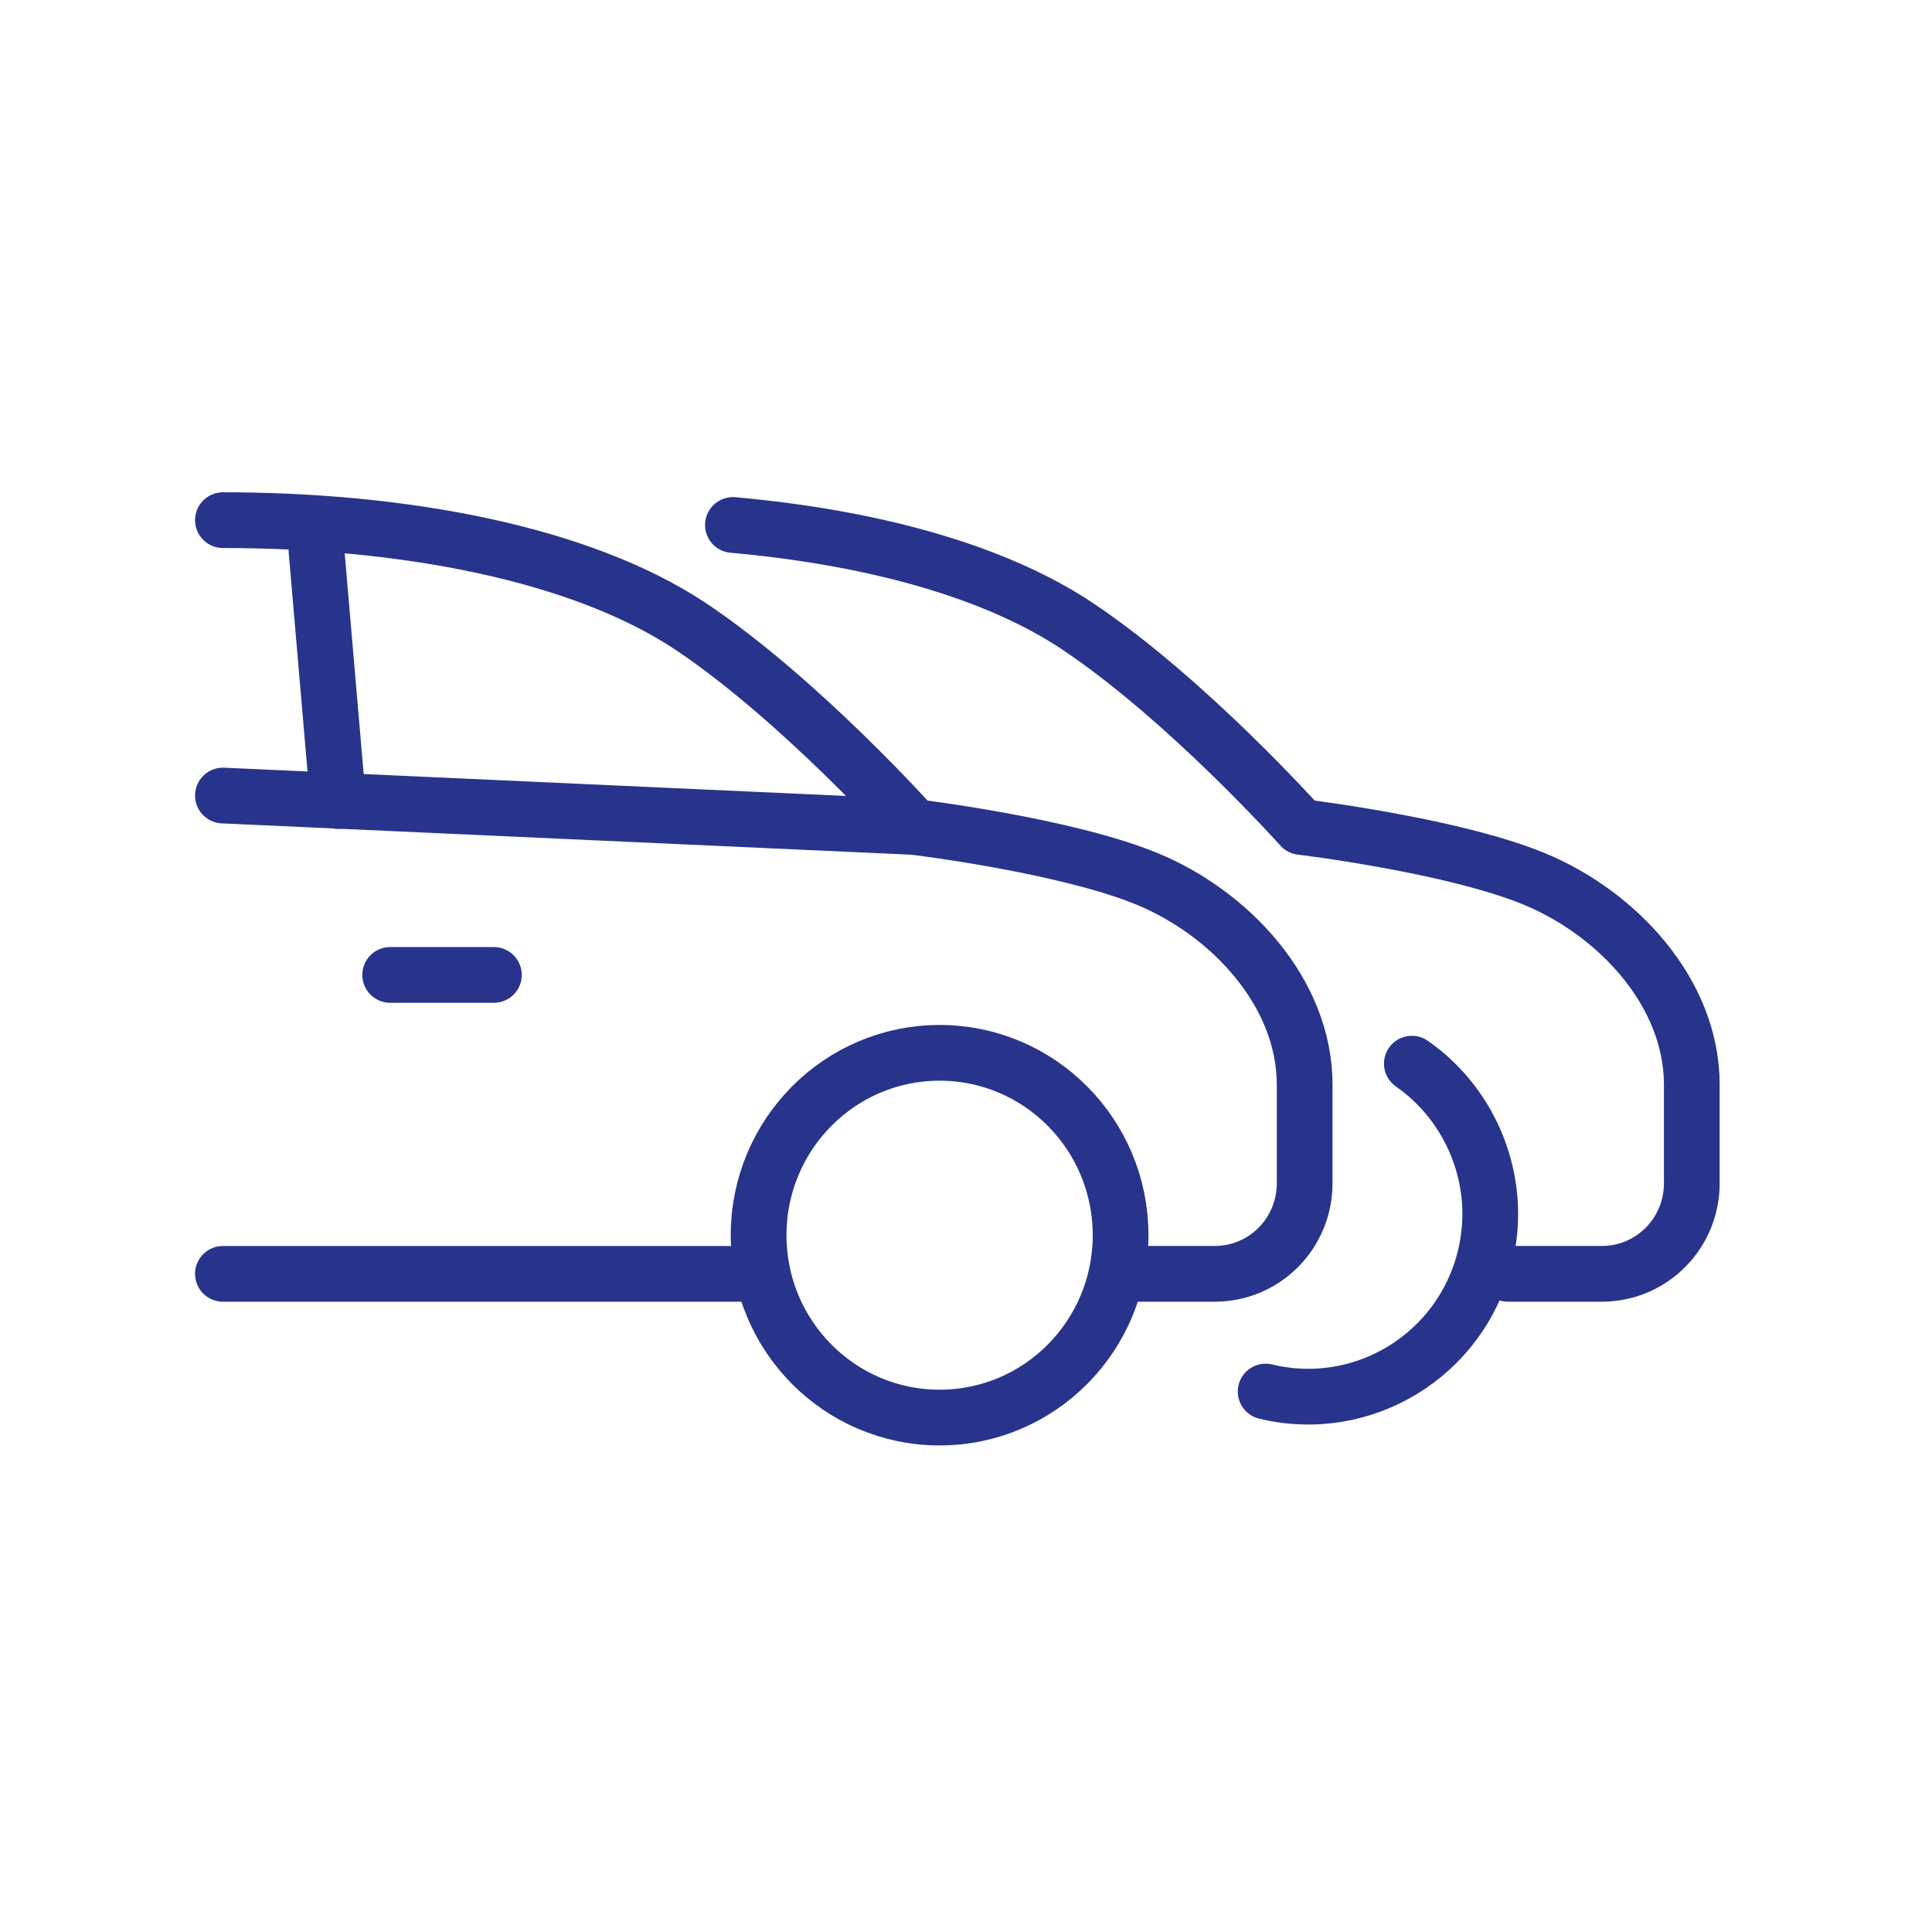
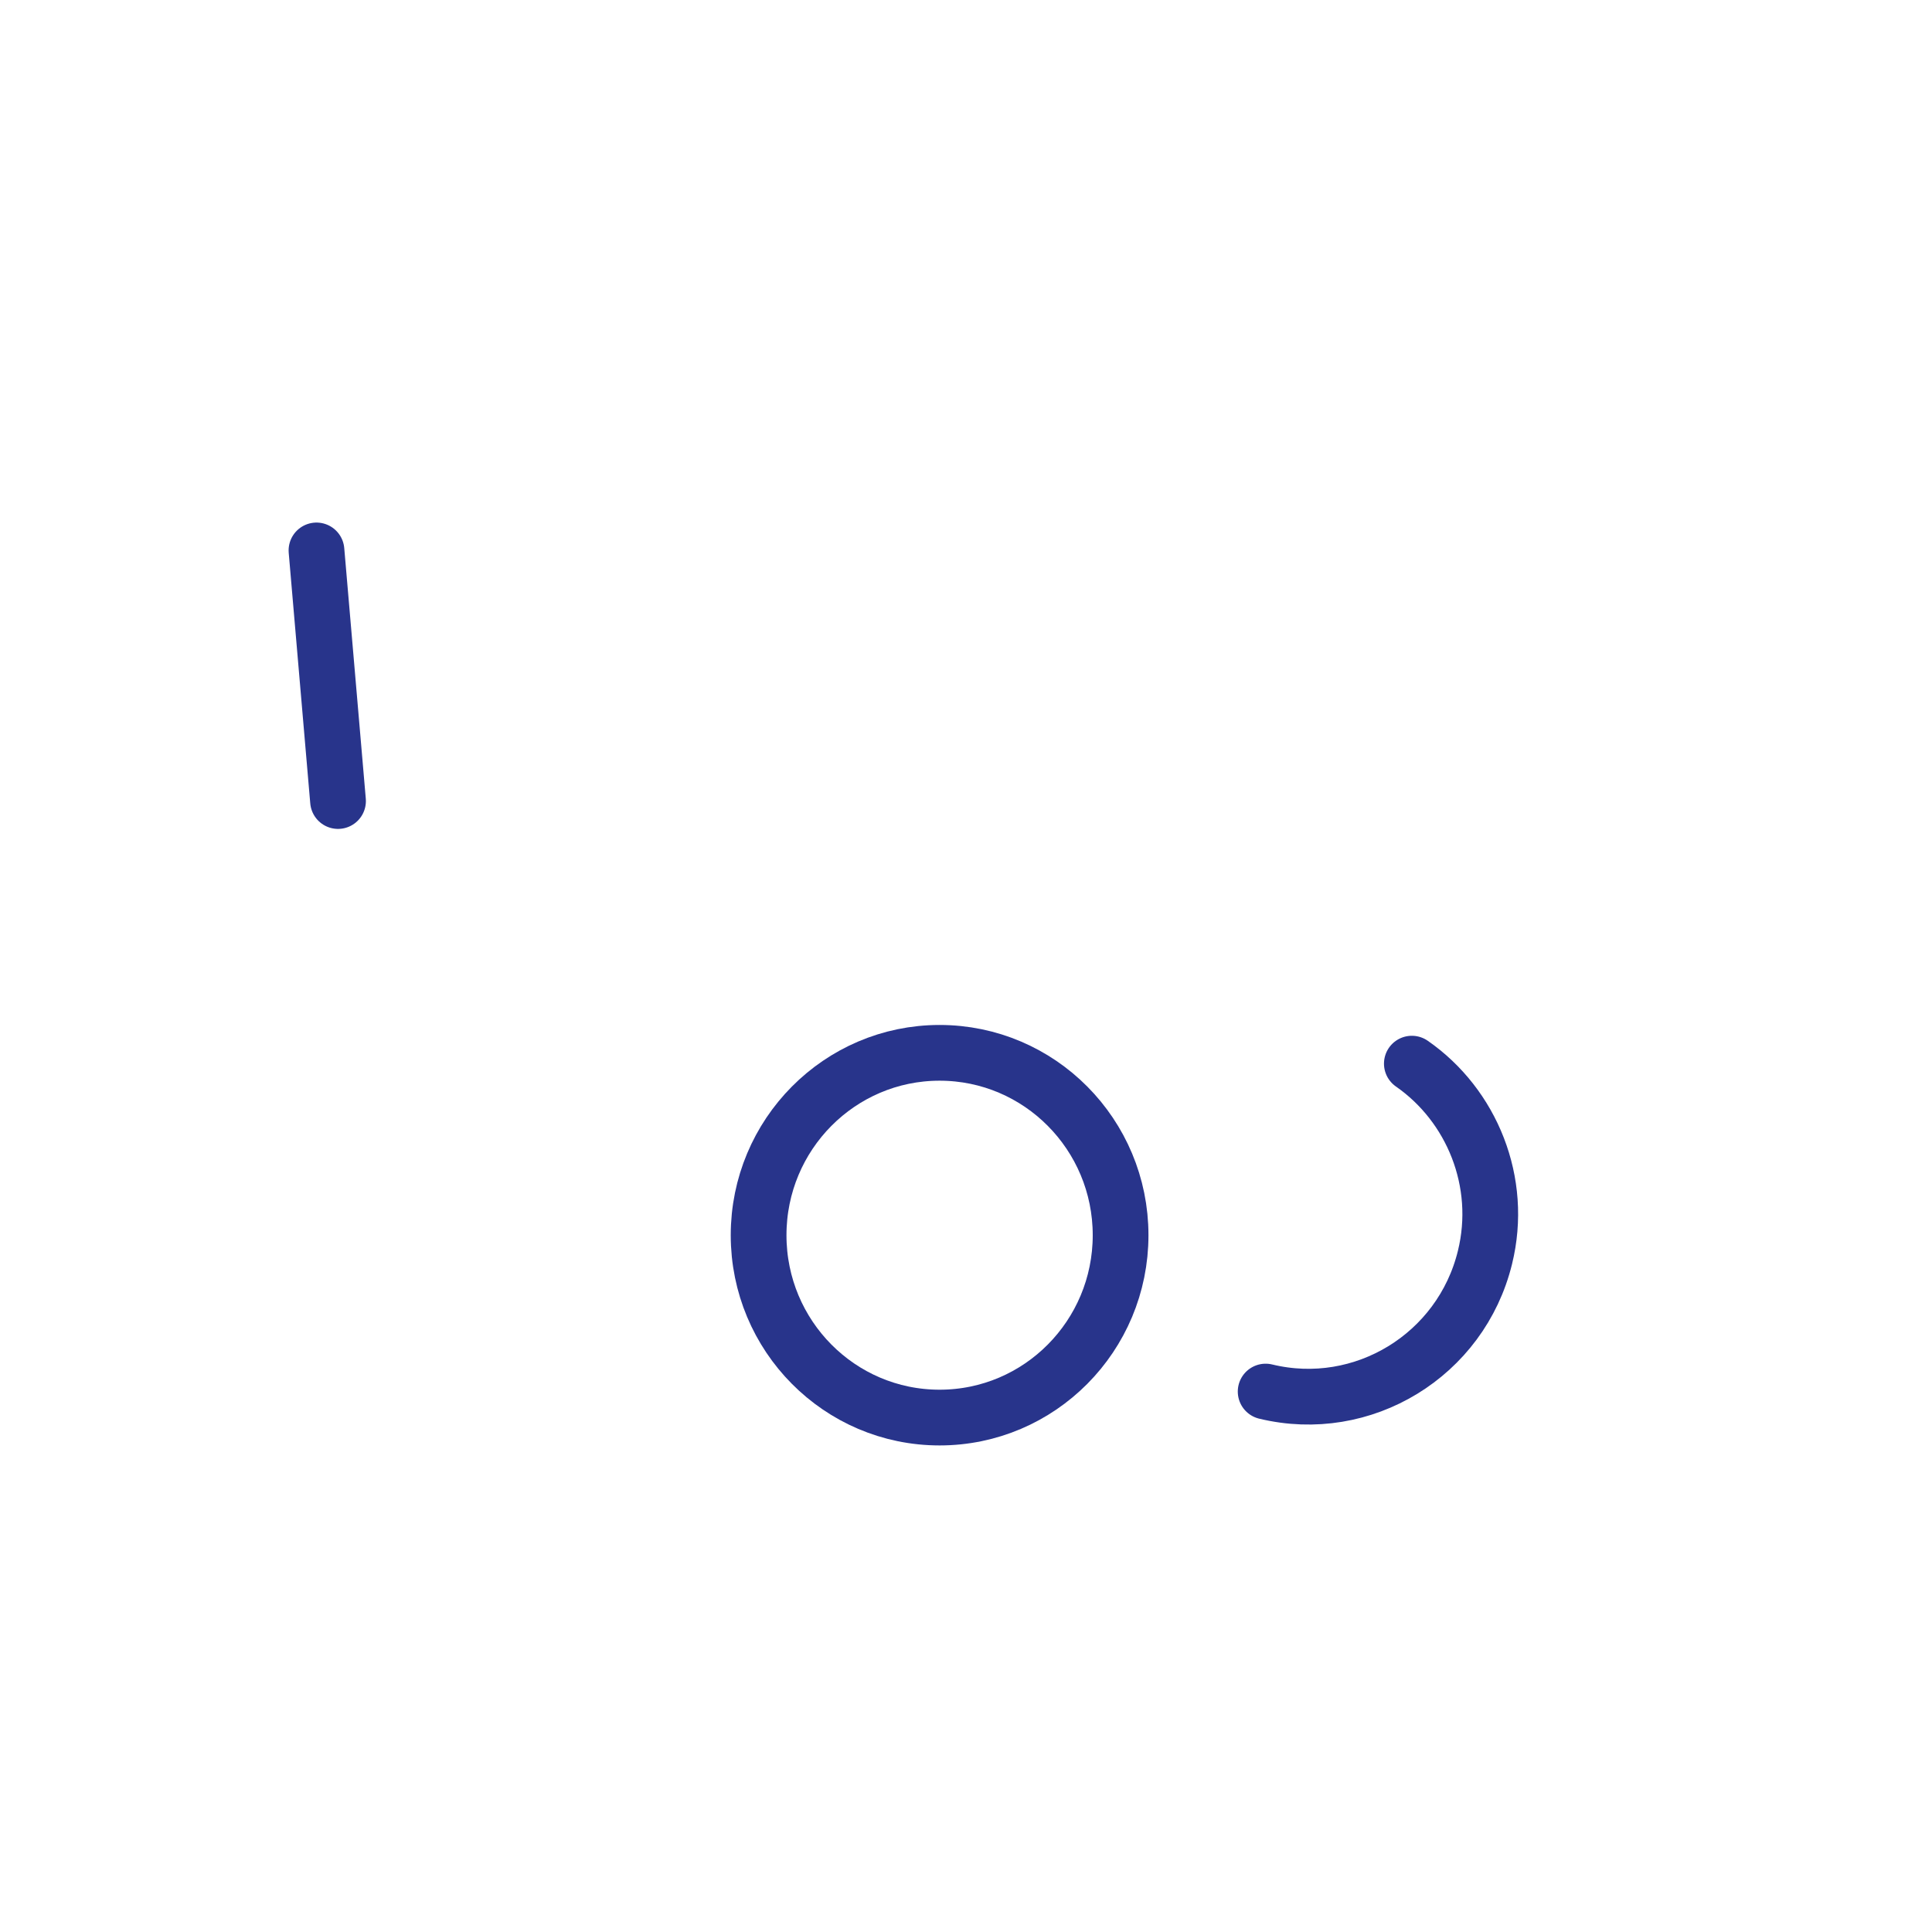
<svg xmlns="http://www.w3.org/2000/svg" width="52" height="52" viewBox="0 0 52 52" fill="none">
-   <path d="M30.163 34.285H32.696C34.035 34.285 35.115 33.196 35.115 31.847V29.197C35.115 26.694 33.083 24.565 30.873 23.655C28.663 22.745 24.598 22.257 24.598 22.257C24.598 22.257 21.517 18.811 18.566 16.844C15.614 14.894 10.871 14 6 14" stroke="#28348B" stroke-width="1.5" stroke-linecap="round" stroke-linejoin="round" />
-   <path d="M40.583 34.285H43.115C44.454 34.285 45.535 33.196 45.535 31.847V29.197C45.535 26.694 43.503 24.565 41.293 23.655C39.083 22.744 35.018 22.257 35.018 22.257C35.018 22.257 31.937 18.811 28.985 16.844C26.711 15.333 23.372 14.455 19.727 14.13" stroke="#28348B" stroke-width="1.5" stroke-linecap="round" stroke-linejoin="round" />
-   <path d="M6 34.286H20.517" stroke="#28348B" stroke-width="1.5" stroke-linecap="round" stroke-linejoin="round" />
  <path d="M25.289 38.154C27.98 38.154 30.161 35.957 30.161 33.246C30.161 30.535 27.98 28.337 25.289 28.337C22.599 28.337 20.418 30.535 20.418 33.246C20.418 35.957 22.599 38.154 25.289 38.154Z" stroke="#28348B" stroke-width="1.5" stroke-linecap="round" stroke-linejoin="round" />
  <path d="M38 28.628C39.613 29.749 40.468 31.814 39.968 33.845C39.323 36.479 36.678 38.088 34.065 37.454" stroke="#28348B" stroke-width="1.5" stroke-linecap="round" stroke-linejoin="round" />
  <path d="M8.518 14.815L9.098 21.56" stroke="#28348B" stroke-width="1.5" stroke-linecap="round" stroke-linejoin="round" />
-   <path d="M6 21.412L24.598 22.257" stroke="#28348B" stroke-width="1.5" stroke-linecap="round" stroke-linejoin="round" />
-   <path d="M10.502 26.24H13.293" stroke="#28348B" stroke-width="1.5" stroke-linecap="round" stroke-linejoin="round" />
</svg>